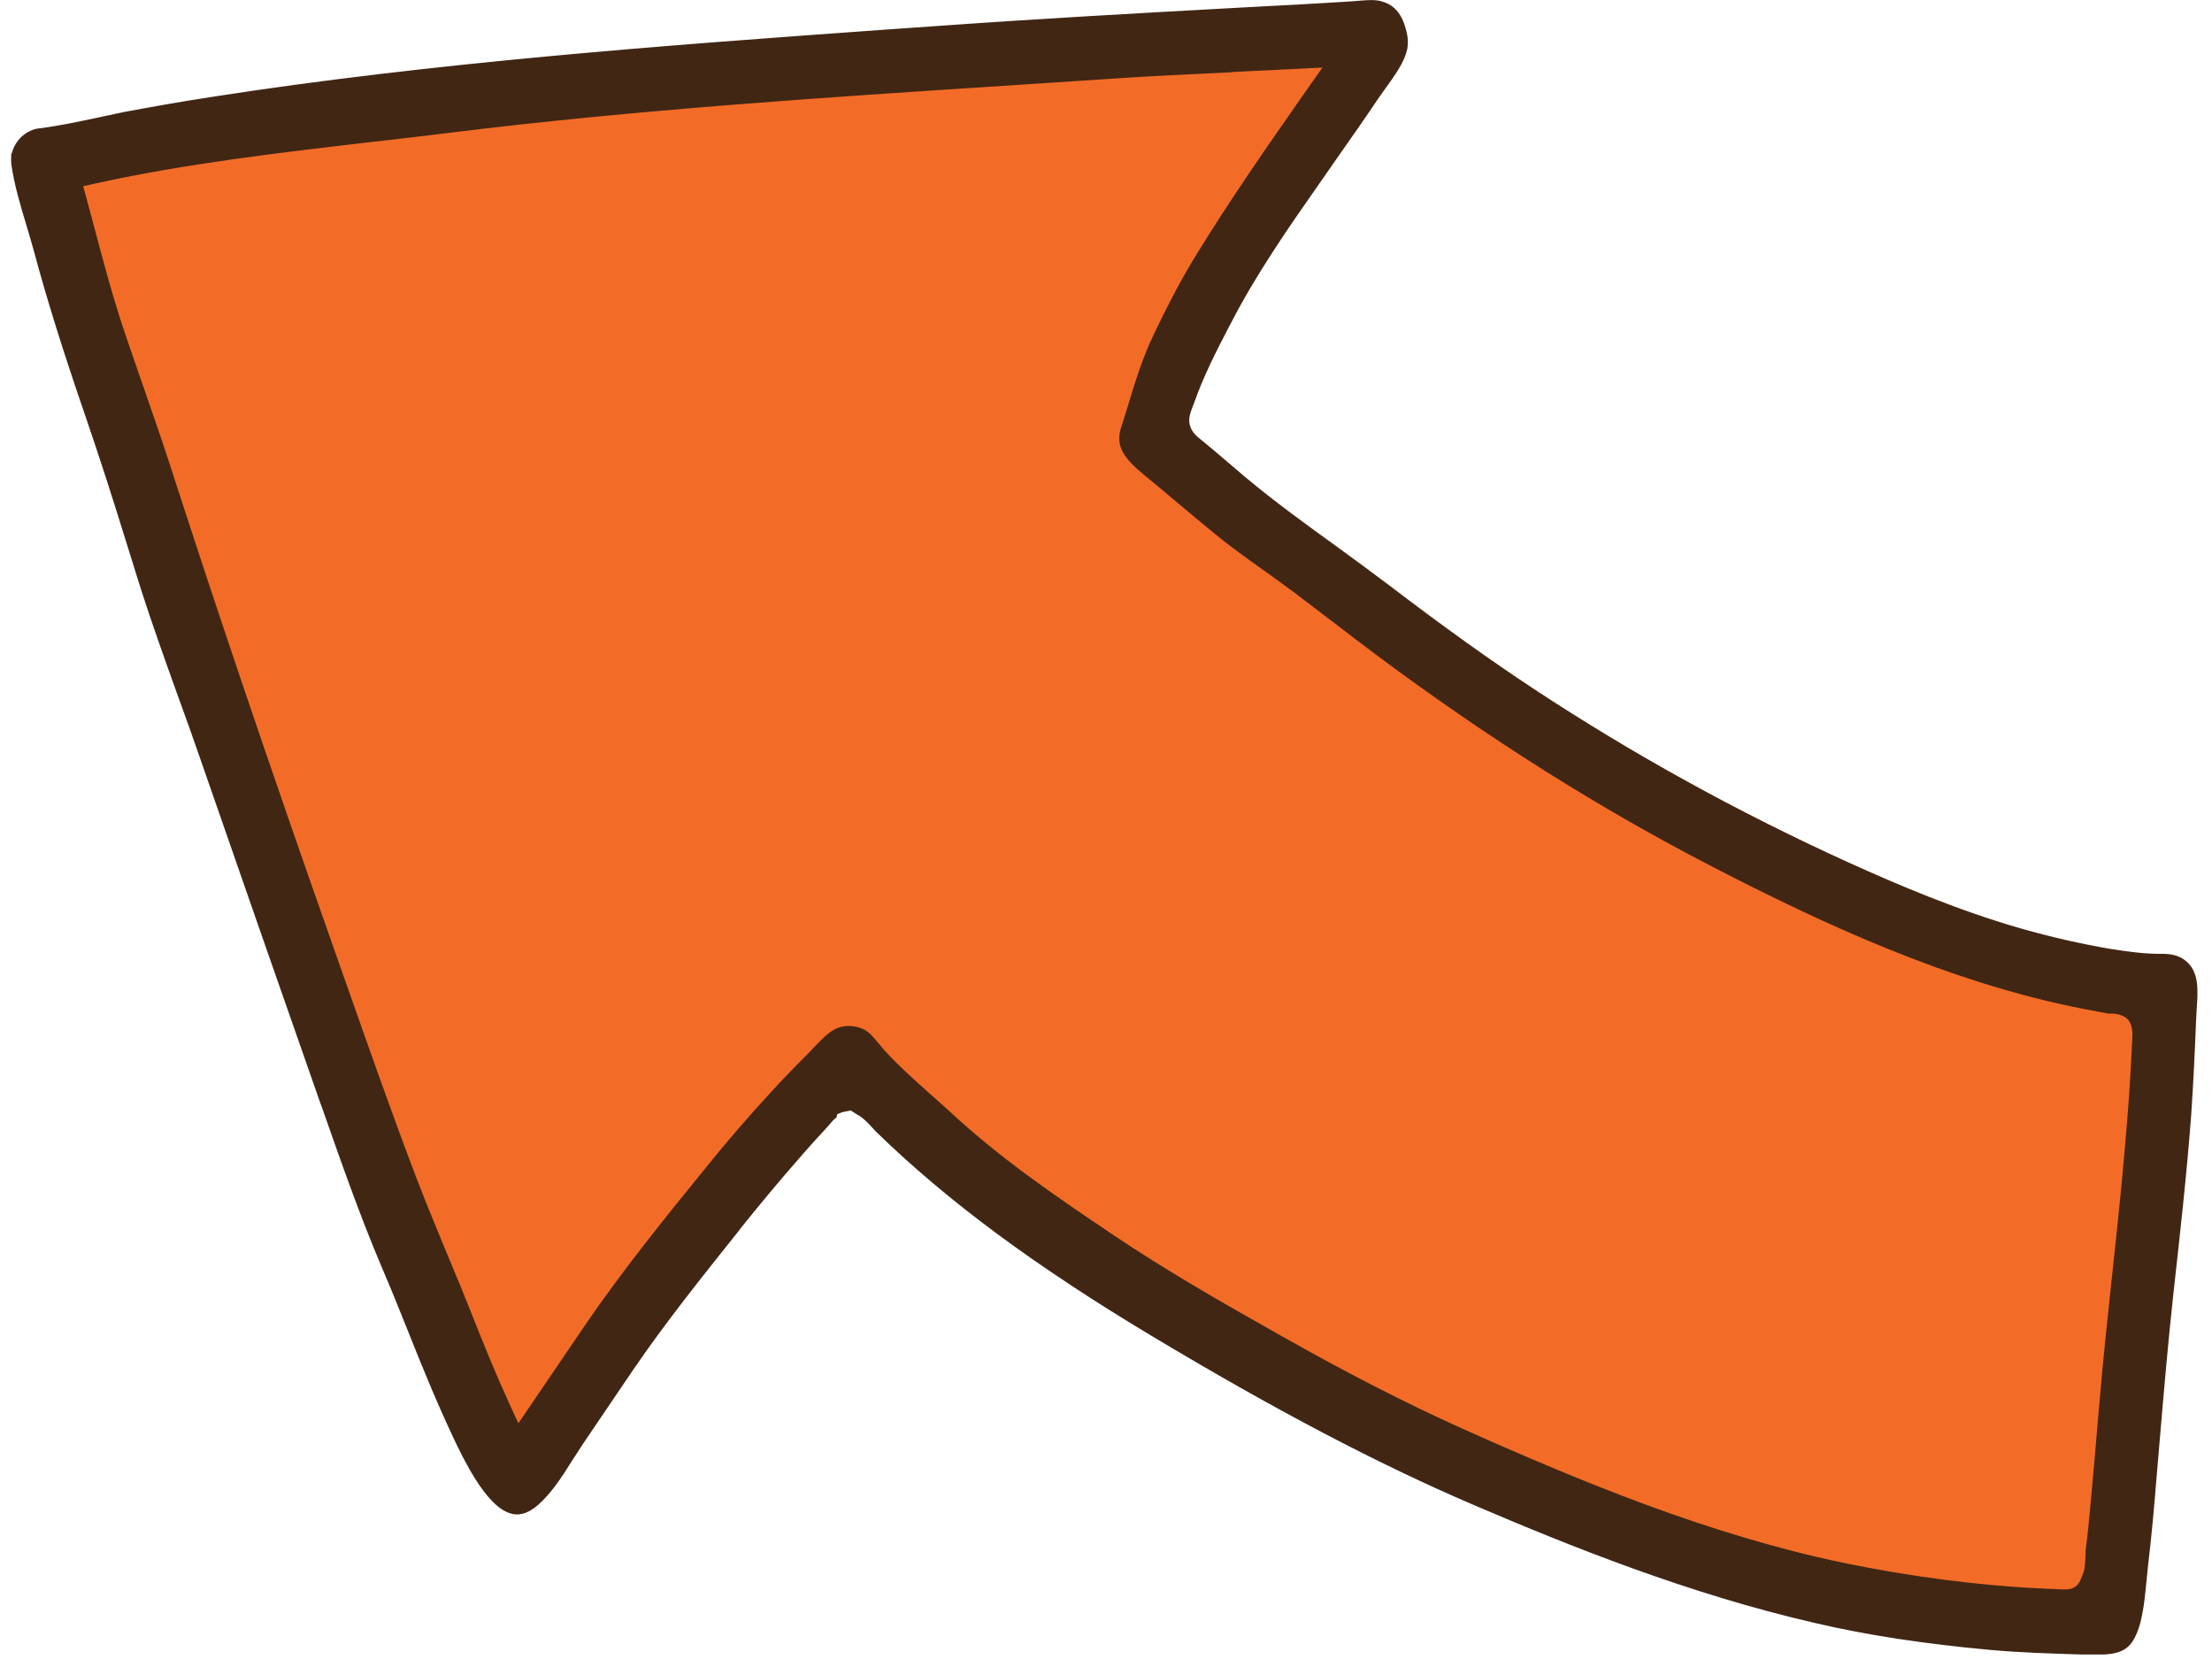
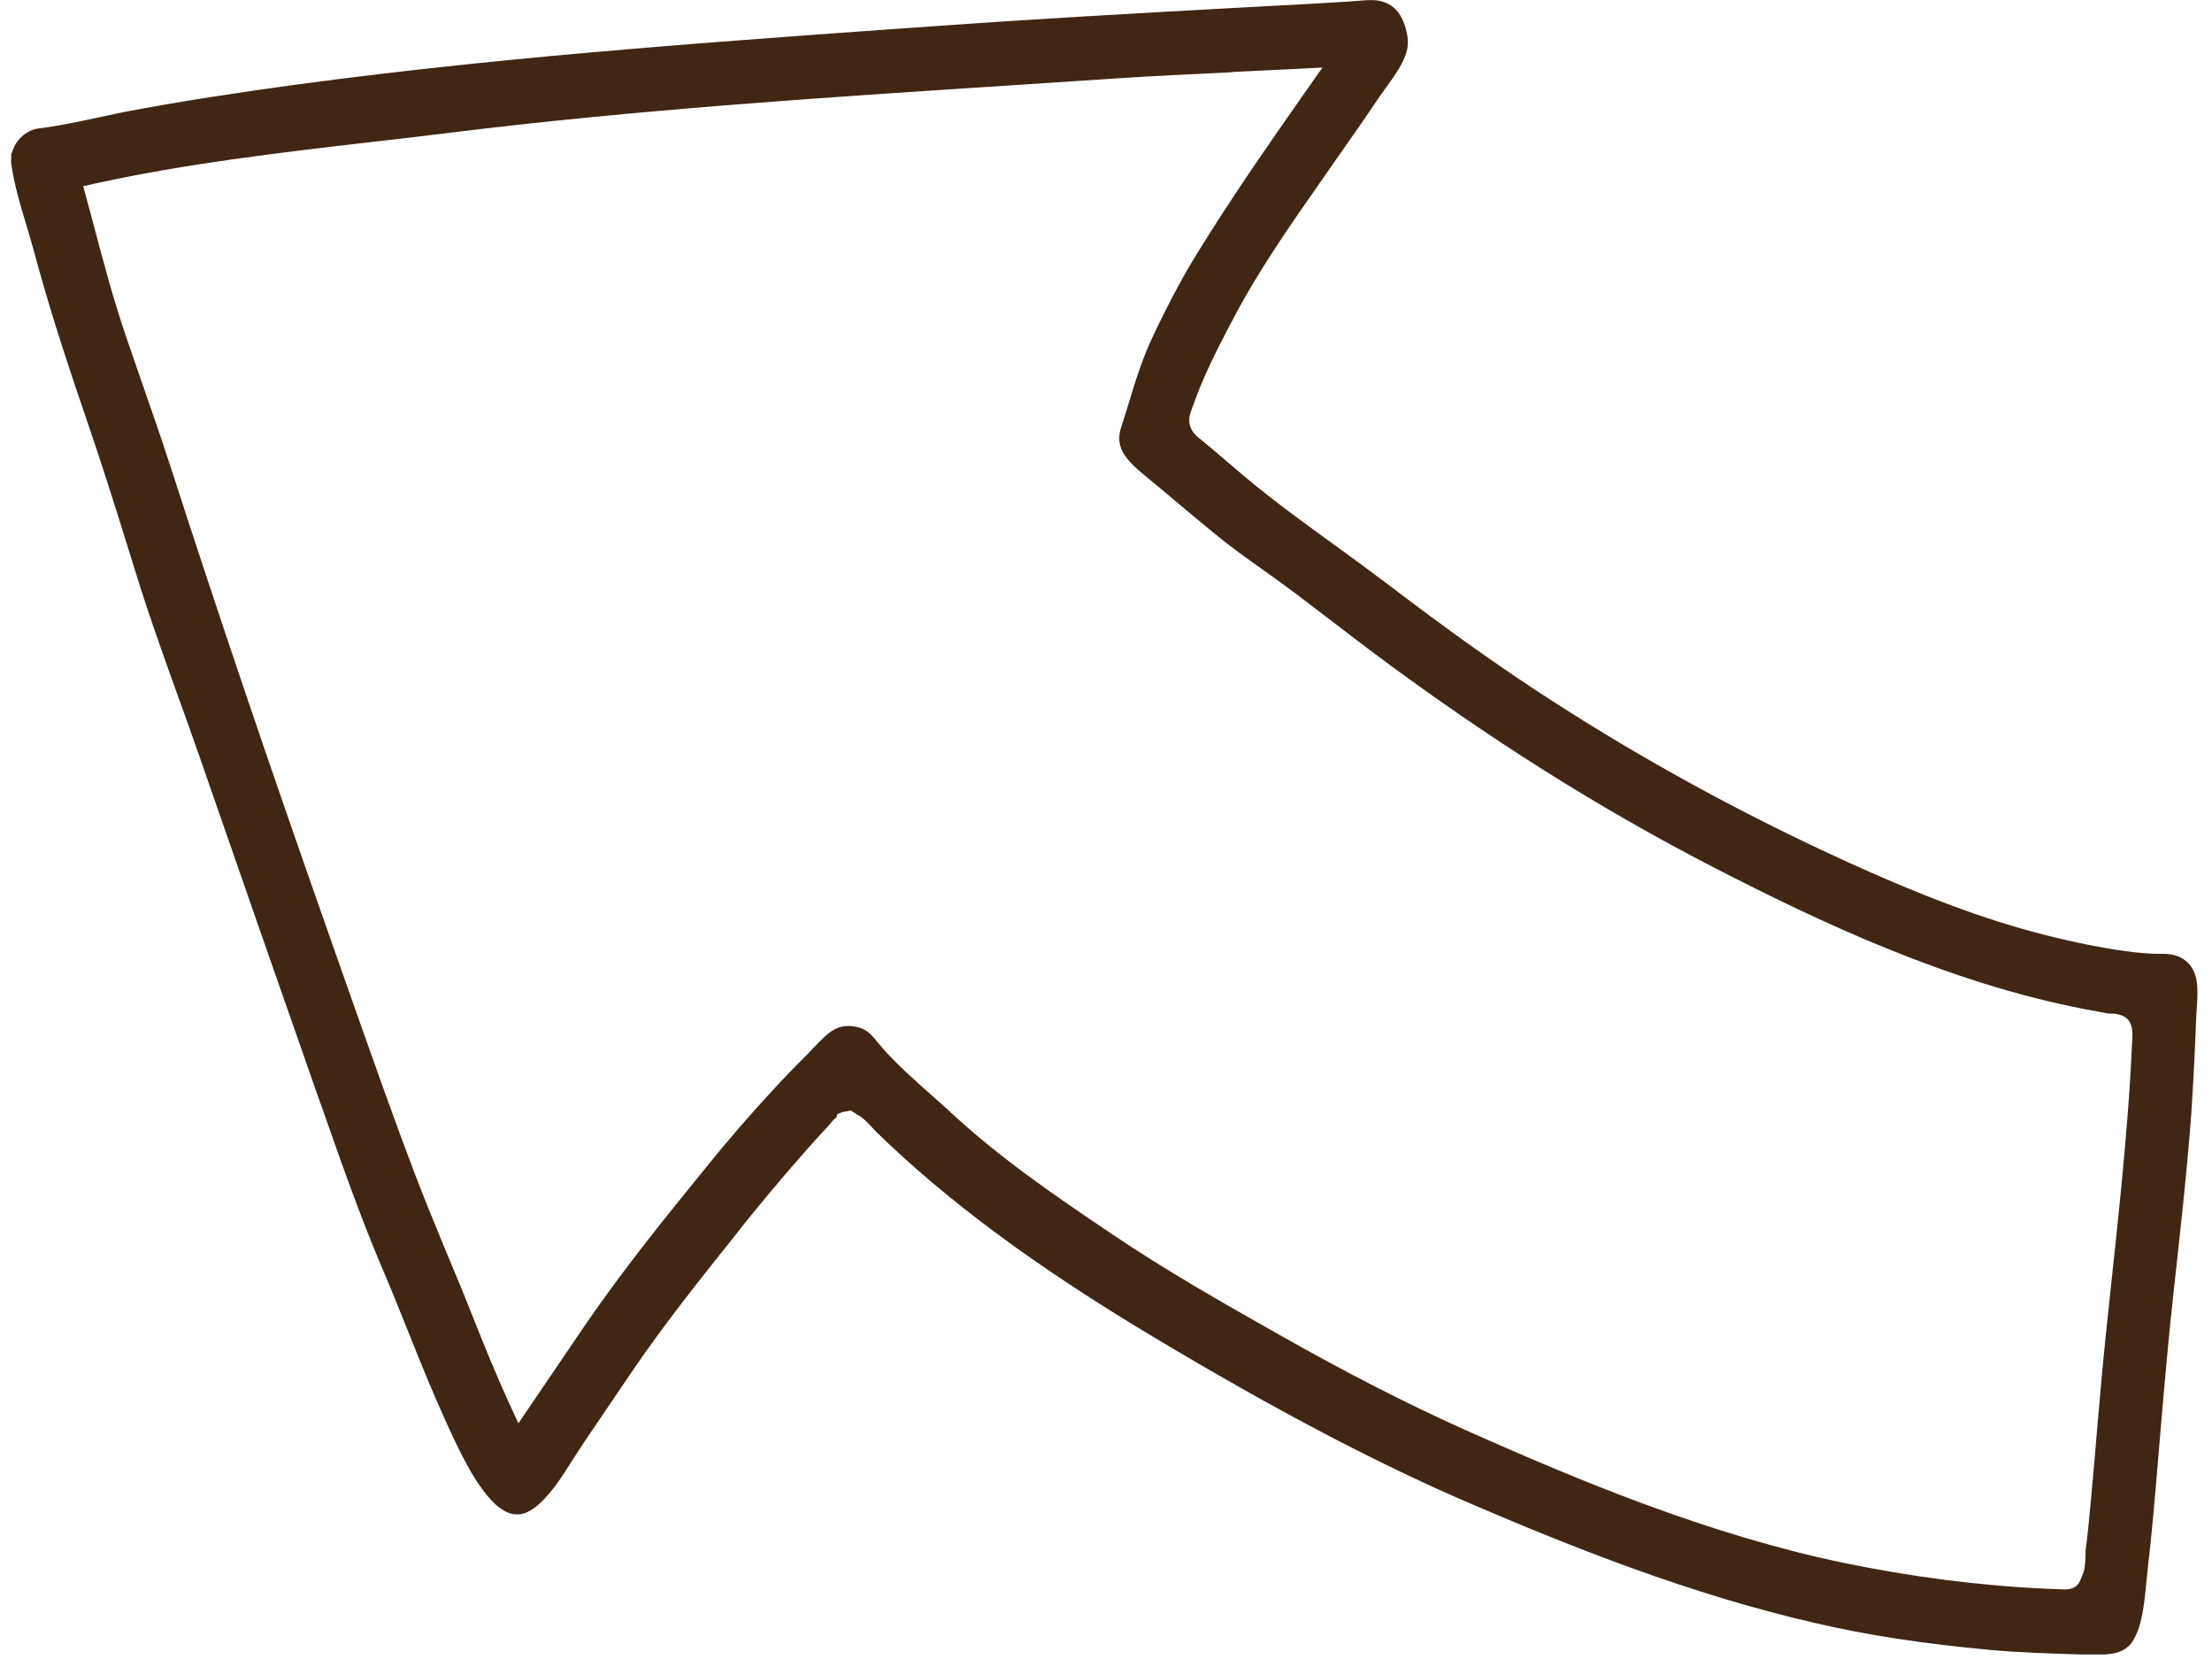
<svg xmlns="http://www.w3.org/2000/svg" width="146" height="110" viewBox="0 0 146 110" fill="none">
  <g clip-path="url(#clip0_1384_10879)">
-     <path d="M1.317 10.268C1.455 9.633 2.03 9.078 2.684 9.019C3.973 8.86 5.241 8.583 6.47 8.325C7.065 8.206 7.66 8.067 8.235 7.948C10.137 7.591 12.06 7.254 13.983 6.957C28.75 4.658 43.954 3.548 58.642 2.497L61.774 2.279C68.395 1.803 75.114 1.427 81.636 1.07L86.076 0.832C87.087 0.773 88.078 0.713 89.089 0.654L89.604 0.614C90.139 0.574 90.635 0.515 91.012 0.614C91.527 0.753 92.082 1.07 92.34 2.438C92.379 2.656 92.379 2.894 92.34 3.132C92.181 3.865 91.606 4.658 91.051 5.431C90.873 5.689 90.675 5.946 90.516 6.184C89.664 7.453 88.791 8.702 87.9 9.97L86.671 11.734C84.589 14.708 82.448 17.78 80.744 21.09L80.605 21.348C79.772 22.954 78.92 24.619 78.286 26.422L78.187 26.68C78.088 26.918 78.028 27.116 77.989 27.295C77.87 27.83 77.909 28.642 78.781 29.336L79.693 30.09L81.834 31.913C83.776 33.539 85.858 35.045 87.86 36.492C89.029 37.344 90.199 38.197 91.349 39.069C95.016 41.864 98.068 44.044 100.923 45.927C107.504 50.268 114.56 54.154 121.855 57.464C124.927 58.851 128.971 60.596 133.272 61.825C135.433 62.439 137.415 62.875 139.298 63.192C140.329 63.351 141.538 63.529 142.747 63.51C143.263 63.51 143.619 63.609 143.917 63.847C144.551 64.362 144.531 65.254 144.432 66.622L144.392 67.395C144.313 69.436 144.214 71.478 144.075 73.52C143.778 77.504 143.322 81.508 142.906 85.274C142.549 88.525 142.271 91.776 141.994 95.046L141.796 97.366C141.637 99.348 141.459 101.35 141.221 103.332L141.122 104.343C141.043 105.077 140.983 105.83 140.824 106.563C140.725 107.079 140.587 107.495 140.408 107.832C140.032 108.585 139.457 108.704 137.673 108.644H137.356C135.473 108.585 133.431 108.526 131.429 108.347C127.088 107.951 123.322 107.376 119.932 106.583C111.666 104.68 103.955 101.588 97.513 98.832C91.17 96.117 84.431 92.569 76.323 87.712C68.652 83.114 62.884 78.852 58.206 74.293L57.988 74.055C57.691 73.738 57.334 73.341 56.858 73.084L56.264 72.707L55.451 72.866L54.797 73.123L54.717 73.44C54.559 73.579 54.42 73.738 54.281 73.916C53.587 74.669 52.953 75.363 52.339 76.077C51.05 77.544 49.782 79.07 48.553 80.596L48.216 81.032C45.877 83.966 43.458 86.979 41.298 90.15L38.047 94.947C37.789 95.344 37.532 95.74 37.274 96.137C36.62 97.187 35.986 98.159 35.173 98.892C34.499 99.487 34.102 99.407 33.964 99.388C32.517 99.09 30.971 95.82 30.396 94.591C29.305 92.271 28.334 89.893 27.422 87.593C26.867 86.226 26.332 84.858 25.737 83.49C24.271 80.041 23.002 76.414 21.773 72.905L21.654 72.588C18.998 64.996 16.342 57.404 13.705 49.793C13.23 48.425 12.754 47.077 12.258 45.729C11.426 43.41 10.593 41.091 9.84 38.752L8.869 35.64C8.017 32.885 7.144 30.149 6.213 27.433C4.706 23.053 3.636 19.643 2.764 16.392C2.605 15.838 2.446 15.263 2.268 14.688C1.872 13.38 1.475 12.032 1.297 10.763C1.277 10.624 1.297 10.466 1.297 10.307L1.317 10.268Z" fill="#F36C27" />
-     <path d="M1.317 10.268C1.455 9.633 2.03 9.078 2.684 9.019C3.973 8.86 5.241 8.583 6.47 8.325C7.065 8.206 7.66 8.067 8.235 7.948C10.137 7.591 12.06 7.254 13.983 6.957C28.75 4.658 43.954 3.548 58.642 2.497L61.774 2.279C68.395 1.803 75.114 1.427 81.636 1.07L86.076 0.832C87.087 0.773 88.078 0.713 89.089 0.654L89.604 0.614C90.139 0.574 90.635 0.515 91.012 0.614C91.527 0.753 92.082 1.07 92.34 2.438C92.379 2.656 92.379 2.894 92.34 3.132C92.181 3.865 91.606 4.658 91.051 5.431C90.873 5.689 90.675 5.946 90.516 6.184C89.664 7.453 88.791 8.702 87.9 9.97L86.671 11.734C84.589 14.708 82.448 17.78 80.744 21.09L80.605 21.348C79.772 22.954 78.92 24.619 78.286 26.422L78.187 26.68C78.088 26.918 78.028 27.116 77.989 27.295C77.87 27.83 77.909 28.642 78.781 29.336L79.693 30.09L81.834 31.913C83.776 33.539 85.858 35.045 87.86 36.492C89.029 37.344 90.199 38.197 91.349 39.069C95.016 41.864 98.068 44.044 100.923 45.927C107.504 50.268 114.56 54.154 121.855 57.464C124.927 58.851 128.971 60.596 133.272 61.825C135.433 62.439 137.415 62.875 139.298 63.192C140.329 63.351 141.538 63.529 142.747 63.51C143.263 63.51 143.619 63.609 143.917 63.847C144.551 64.362 144.531 65.254 144.432 66.622L144.392 67.395C144.313 69.436 144.214 71.478 144.075 73.52C143.778 77.504 143.322 81.508 142.906 85.274C142.549 88.525 142.271 91.776 141.994 95.046L141.796 97.366C141.637 99.348 141.459 101.35 141.221 103.332L141.122 104.343C141.043 105.077 140.983 105.83 140.824 106.563C140.725 107.079 140.587 107.495 140.408 107.832C140.032 108.585 139.457 108.704 137.673 108.644H137.356C135.473 108.585 133.431 108.526 131.429 108.347C127.088 107.951 123.322 107.376 119.932 106.583C111.666 104.68 103.955 101.588 97.513 98.832C91.17 96.117 84.431 92.569 76.323 87.712C68.652 83.114 62.884 78.852 58.206 74.293L57.988 74.055C57.691 73.738 57.334 73.341 56.858 73.084L56.264 72.707L55.451 72.866L54.797 73.123L54.717 73.44C54.559 73.579 54.42 73.738 54.281 73.916C53.587 74.669 52.953 75.363 52.339 76.077C51.05 77.544 49.782 79.07 48.553 80.596L48.216 81.032C45.877 83.966 43.458 86.979 41.298 90.15L38.047 94.947C37.789 95.344 37.532 95.74 37.274 96.137C36.62 97.187 35.986 98.159 35.173 98.892C34.499 99.487 34.102 99.407 33.964 99.388C32.517 99.09 30.971 95.82 30.396 94.591C29.305 92.271 28.334 89.893 27.422 87.593C26.867 86.226 26.332 84.858 25.737 83.49C24.271 80.041 23.002 76.414 21.773 72.905L21.654 72.588C18.998 64.996 16.342 57.404 13.705 49.793C13.23 48.425 12.754 47.077 12.258 45.729C11.426 43.41 10.593 41.091 9.84 38.752L8.869 35.64C8.017 32.885 7.144 30.149 6.213 27.433C4.706 23.053 3.636 19.643 2.764 16.392C2.605 15.838 2.446 15.263 2.268 14.688C1.872 13.38 1.475 12.032 1.297 10.763C1.277 10.624 1.297 10.466 1.297 10.307L1.317 10.268ZM81.18 4.222C78.583 4.341 75.986 4.46 73.39 4.638L66.769 5.074C54.579 5.867 41.992 6.68 29.662 8.206C27.878 8.424 26.094 8.642 24.29 8.84C18.344 9.534 12.199 10.248 6.233 11.556L4.805 11.873L5.638 14.965C6.292 17.443 6.966 19.98 7.818 22.458L8.671 24.936C9.364 26.938 10.078 28.96 10.732 30.982C13.864 40.694 17.313 50.863 21.258 62.063L22.269 64.937C23.795 69.258 25.301 73.579 26.927 77.841C27.541 79.447 28.195 81.032 28.849 82.618C29.226 83.53 29.603 84.422 29.979 85.334L30.653 87.019C31.426 88.961 32.219 90.924 33.091 92.826L34.122 95.066L39.078 87.772C41.575 84.125 44.35 80.695 47.046 77.385C48.434 75.66 49.861 74.015 51.288 72.469C52.061 71.617 52.874 70.784 53.687 69.972L54.142 69.496C54.559 69.06 54.995 68.604 55.391 68.406C55.748 68.227 56.283 68.227 56.7 68.406C56.977 68.525 57.175 68.743 57.492 69.139C57.631 69.298 57.77 69.456 57.909 69.635C58.9 70.725 60.01 71.716 61.08 72.667C61.536 73.084 62.012 73.48 62.448 73.896C65.6 76.81 69.088 79.228 73.013 81.865C76.68 84.343 80.486 86.503 84.173 88.585C88.692 91.142 92.538 93.104 96.225 94.769C104.114 98.297 112.637 101.826 121.538 103.689C126.057 104.621 130.596 105.215 135.036 105.413L135.988 105.453C136.979 105.532 137.554 105.176 137.851 104.442C137.99 104.125 138.049 103.947 138.109 103.729C138.168 103.431 138.188 103.074 138.208 102.737V102.401C138.347 101.35 138.446 100.299 138.545 99.229C138.723 97.346 138.882 95.463 139.04 93.56L139.14 92.45C139.358 89.853 139.635 87.256 139.913 84.66C140.131 82.697 140.329 80.755 140.527 78.792C140.745 76.552 140.943 74.313 141.102 72.053C141.181 70.844 141.241 69.654 141.3 68.445C141.34 67.553 141.062 66.463 139.496 66.344H139.219C138.684 66.245 138.149 66.146 137.633 66.047C128.773 64.322 120.388 60.378 113.351 56.75C105.858 52.885 98.623 48.326 91.19 42.795C90.219 42.062 89.247 41.329 88.296 40.595C87.463 39.961 86.631 39.327 85.798 38.692C85.105 38.177 84.391 37.662 83.697 37.166C82.607 36.393 81.497 35.6 80.466 34.748C79.673 34.094 78.88 33.44 78.107 32.785C77.354 32.151 76.601 31.517 75.848 30.902C74.5 29.792 74.321 29.257 74.48 28.543C74.48 28.543 74.52 28.365 74.559 28.286L74.956 27.017C75.451 25.372 75.927 23.826 76.641 22.339C77.671 20.178 78.583 18.474 79.495 17.007C81.675 13.459 84.114 9.95 86.472 6.581L88.395 3.845C88.395 3.845 82.686 4.142 81.239 4.202L81.18 4.222Z" fill="#412614" stroke="#412614" stroke-width="1.11" stroke-miterlimit="10" />
+     <path d="M1.317 10.268C1.455 9.633 2.03 9.078 2.684 9.019C3.973 8.86 5.241 8.583 6.47 8.325C7.065 8.206 7.66 8.067 8.235 7.948C10.137 7.591 12.06 7.254 13.983 6.957C28.75 4.658 43.954 3.548 58.642 2.497L61.774 2.279C68.395 1.803 75.114 1.427 81.636 1.07L86.076 0.832C87.087 0.773 88.078 0.713 89.089 0.654L89.604 0.614C90.139 0.574 90.635 0.515 91.012 0.614C91.527 0.753 92.082 1.07 92.34 2.438C92.379 2.656 92.379 2.894 92.34 3.132C92.181 3.865 91.606 4.658 91.051 5.431C90.873 5.689 90.675 5.946 90.516 6.184C89.664 7.453 88.791 8.702 87.9 9.97L86.671 11.734C84.589 14.708 82.448 17.78 80.744 21.09L80.605 21.348C79.772 22.954 78.92 24.619 78.286 26.422L78.187 26.68C78.088 26.918 78.028 27.116 77.989 27.295C77.87 27.83 77.909 28.642 78.781 29.336L79.693 30.09L81.834 31.913C83.776 33.539 85.858 35.045 87.86 36.492C89.029 37.344 90.199 38.197 91.349 39.069C95.016 41.864 98.068 44.044 100.923 45.927C107.504 50.268 114.56 54.154 121.855 57.464C124.927 58.851 128.971 60.596 133.272 61.825C135.433 62.439 137.415 62.875 139.298 63.192C140.329 63.351 141.538 63.529 142.747 63.51C143.263 63.51 143.619 63.609 143.917 63.847C144.551 64.362 144.531 65.254 144.432 66.622L144.392 67.395C144.313 69.436 144.214 71.478 144.075 73.52C143.778 77.504 143.322 81.508 142.906 85.274C142.549 88.525 142.271 91.776 141.994 95.046C141.637 99.348 141.459 101.35 141.221 103.332L141.122 104.343C141.043 105.077 140.983 105.83 140.824 106.563C140.725 107.079 140.587 107.495 140.408 107.832C140.032 108.585 139.457 108.704 137.673 108.644H137.356C135.473 108.585 133.431 108.526 131.429 108.347C127.088 107.951 123.322 107.376 119.932 106.583C111.666 104.68 103.955 101.588 97.513 98.832C91.17 96.117 84.431 92.569 76.323 87.712C68.652 83.114 62.884 78.852 58.206 74.293L57.988 74.055C57.691 73.738 57.334 73.341 56.858 73.084L56.264 72.707L55.451 72.866L54.797 73.123L54.717 73.44C54.559 73.579 54.42 73.738 54.281 73.916C53.587 74.669 52.953 75.363 52.339 76.077C51.05 77.544 49.782 79.07 48.553 80.596L48.216 81.032C45.877 83.966 43.458 86.979 41.298 90.15L38.047 94.947C37.789 95.344 37.532 95.74 37.274 96.137C36.62 97.187 35.986 98.159 35.173 98.892C34.499 99.487 34.102 99.407 33.964 99.388C32.517 99.09 30.971 95.82 30.396 94.591C29.305 92.271 28.334 89.893 27.422 87.593C26.867 86.226 26.332 84.858 25.737 83.49C24.271 80.041 23.002 76.414 21.773 72.905L21.654 72.588C18.998 64.996 16.342 57.404 13.705 49.793C13.23 48.425 12.754 47.077 12.258 45.729C11.426 43.41 10.593 41.091 9.84 38.752L8.869 35.64C8.017 32.885 7.144 30.149 6.213 27.433C4.706 23.053 3.636 19.643 2.764 16.392C2.605 15.838 2.446 15.263 2.268 14.688C1.872 13.38 1.475 12.032 1.297 10.763C1.277 10.624 1.297 10.466 1.297 10.307L1.317 10.268ZM81.18 4.222C78.583 4.341 75.986 4.46 73.39 4.638L66.769 5.074C54.579 5.867 41.992 6.68 29.662 8.206C27.878 8.424 26.094 8.642 24.29 8.84C18.344 9.534 12.199 10.248 6.233 11.556L4.805 11.873L5.638 14.965C6.292 17.443 6.966 19.98 7.818 22.458L8.671 24.936C9.364 26.938 10.078 28.96 10.732 30.982C13.864 40.694 17.313 50.863 21.258 62.063L22.269 64.937C23.795 69.258 25.301 73.579 26.927 77.841C27.541 79.447 28.195 81.032 28.849 82.618C29.226 83.53 29.603 84.422 29.979 85.334L30.653 87.019C31.426 88.961 32.219 90.924 33.091 92.826L34.122 95.066L39.078 87.772C41.575 84.125 44.35 80.695 47.046 77.385C48.434 75.66 49.861 74.015 51.288 72.469C52.061 71.617 52.874 70.784 53.687 69.972L54.142 69.496C54.559 69.06 54.995 68.604 55.391 68.406C55.748 68.227 56.283 68.227 56.7 68.406C56.977 68.525 57.175 68.743 57.492 69.139C57.631 69.298 57.77 69.456 57.909 69.635C58.9 70.725 60.01 71.716 61.08 72.667C61.536 73.084 62.012 73.48 62.448 73.896C65.6 76.81 69.088 79.228 73.013 81.865C76.68 84.343 80.486 86.503 84.173 88.585C88.692 91.142 92.538 93.104 96.225 94.769C104.114 98.297 112.637 101.826 121.538 103.689C126.057 104.621 130.596 105.215 135.036 105.413L135.988 105.453C136.979 105.532 137.554 105.176 137.851 104.442C137.99 104.125 138.049 103.947 138.109 103.729C138.168 103.431 138.188 103.074 138.208 102.737V102.401C138.347 101.35 138.446 100.299 138.545 99.229C138.723 97.346 138.882 95.463 139.04 93.56L139.14 92.45C139.358 89.853 139.635 87.256 139.913 84.66C140.131 82.697 140.329 80.755 140.527 78.792C140.745 76.552 140.943 74.313 141.102 72.053C141.181 70.844 141.241 69.654 141.3 68.445C141.34 67.553 141.062 66.463 139.496 66.344H139.219C138.684 66.245 138.149 66.146 137.633 66.047C128.773 64.322 120.388 60.378 113.351 56.75C105.858 52.885 98.623 48.326 91.19 42.795C90.219 42.062 89.247 41.329 88.296 40.595C87.463 39.961 86.631 39.327 85.798 38.692C85.105 38.177 84.391 37.662 83.697 37.166C82.607 36.393 81.497 35.6 80.466 34.748C79.673 34.094 78.88 33.44 78.107 32.785C77.354 32.151 76.601 31.517 75.848 30.902C74.5 29.792 74.321 29.257 74.48 28.543C74.48 28.543 74.52 28.365 74.559 28.286L74.956 27.017C75.451 25.372 75.927 23.826 76.641 22.339C77.671 20.178 78.583 18.474 79.495 17.007C81.675 13.459 84.114 9.95 86.472 6.581L88.395 3.845C88.395 3.845 82.686 4.142 81.239 4.202L81.18 4.222Z" fill="#412614" stroke="#412614" stroke-width="1.11" stroke-miterlimit="10" />
  </g>
  <defs>
    <clipPath id="clip0_1384_10879">
      <rect width="144.344" height="109.2" fill="white" transform="matrix(-1 0 0 -1 145.066 109.2)" />
    </clipPath>
  </defs>
</svg>